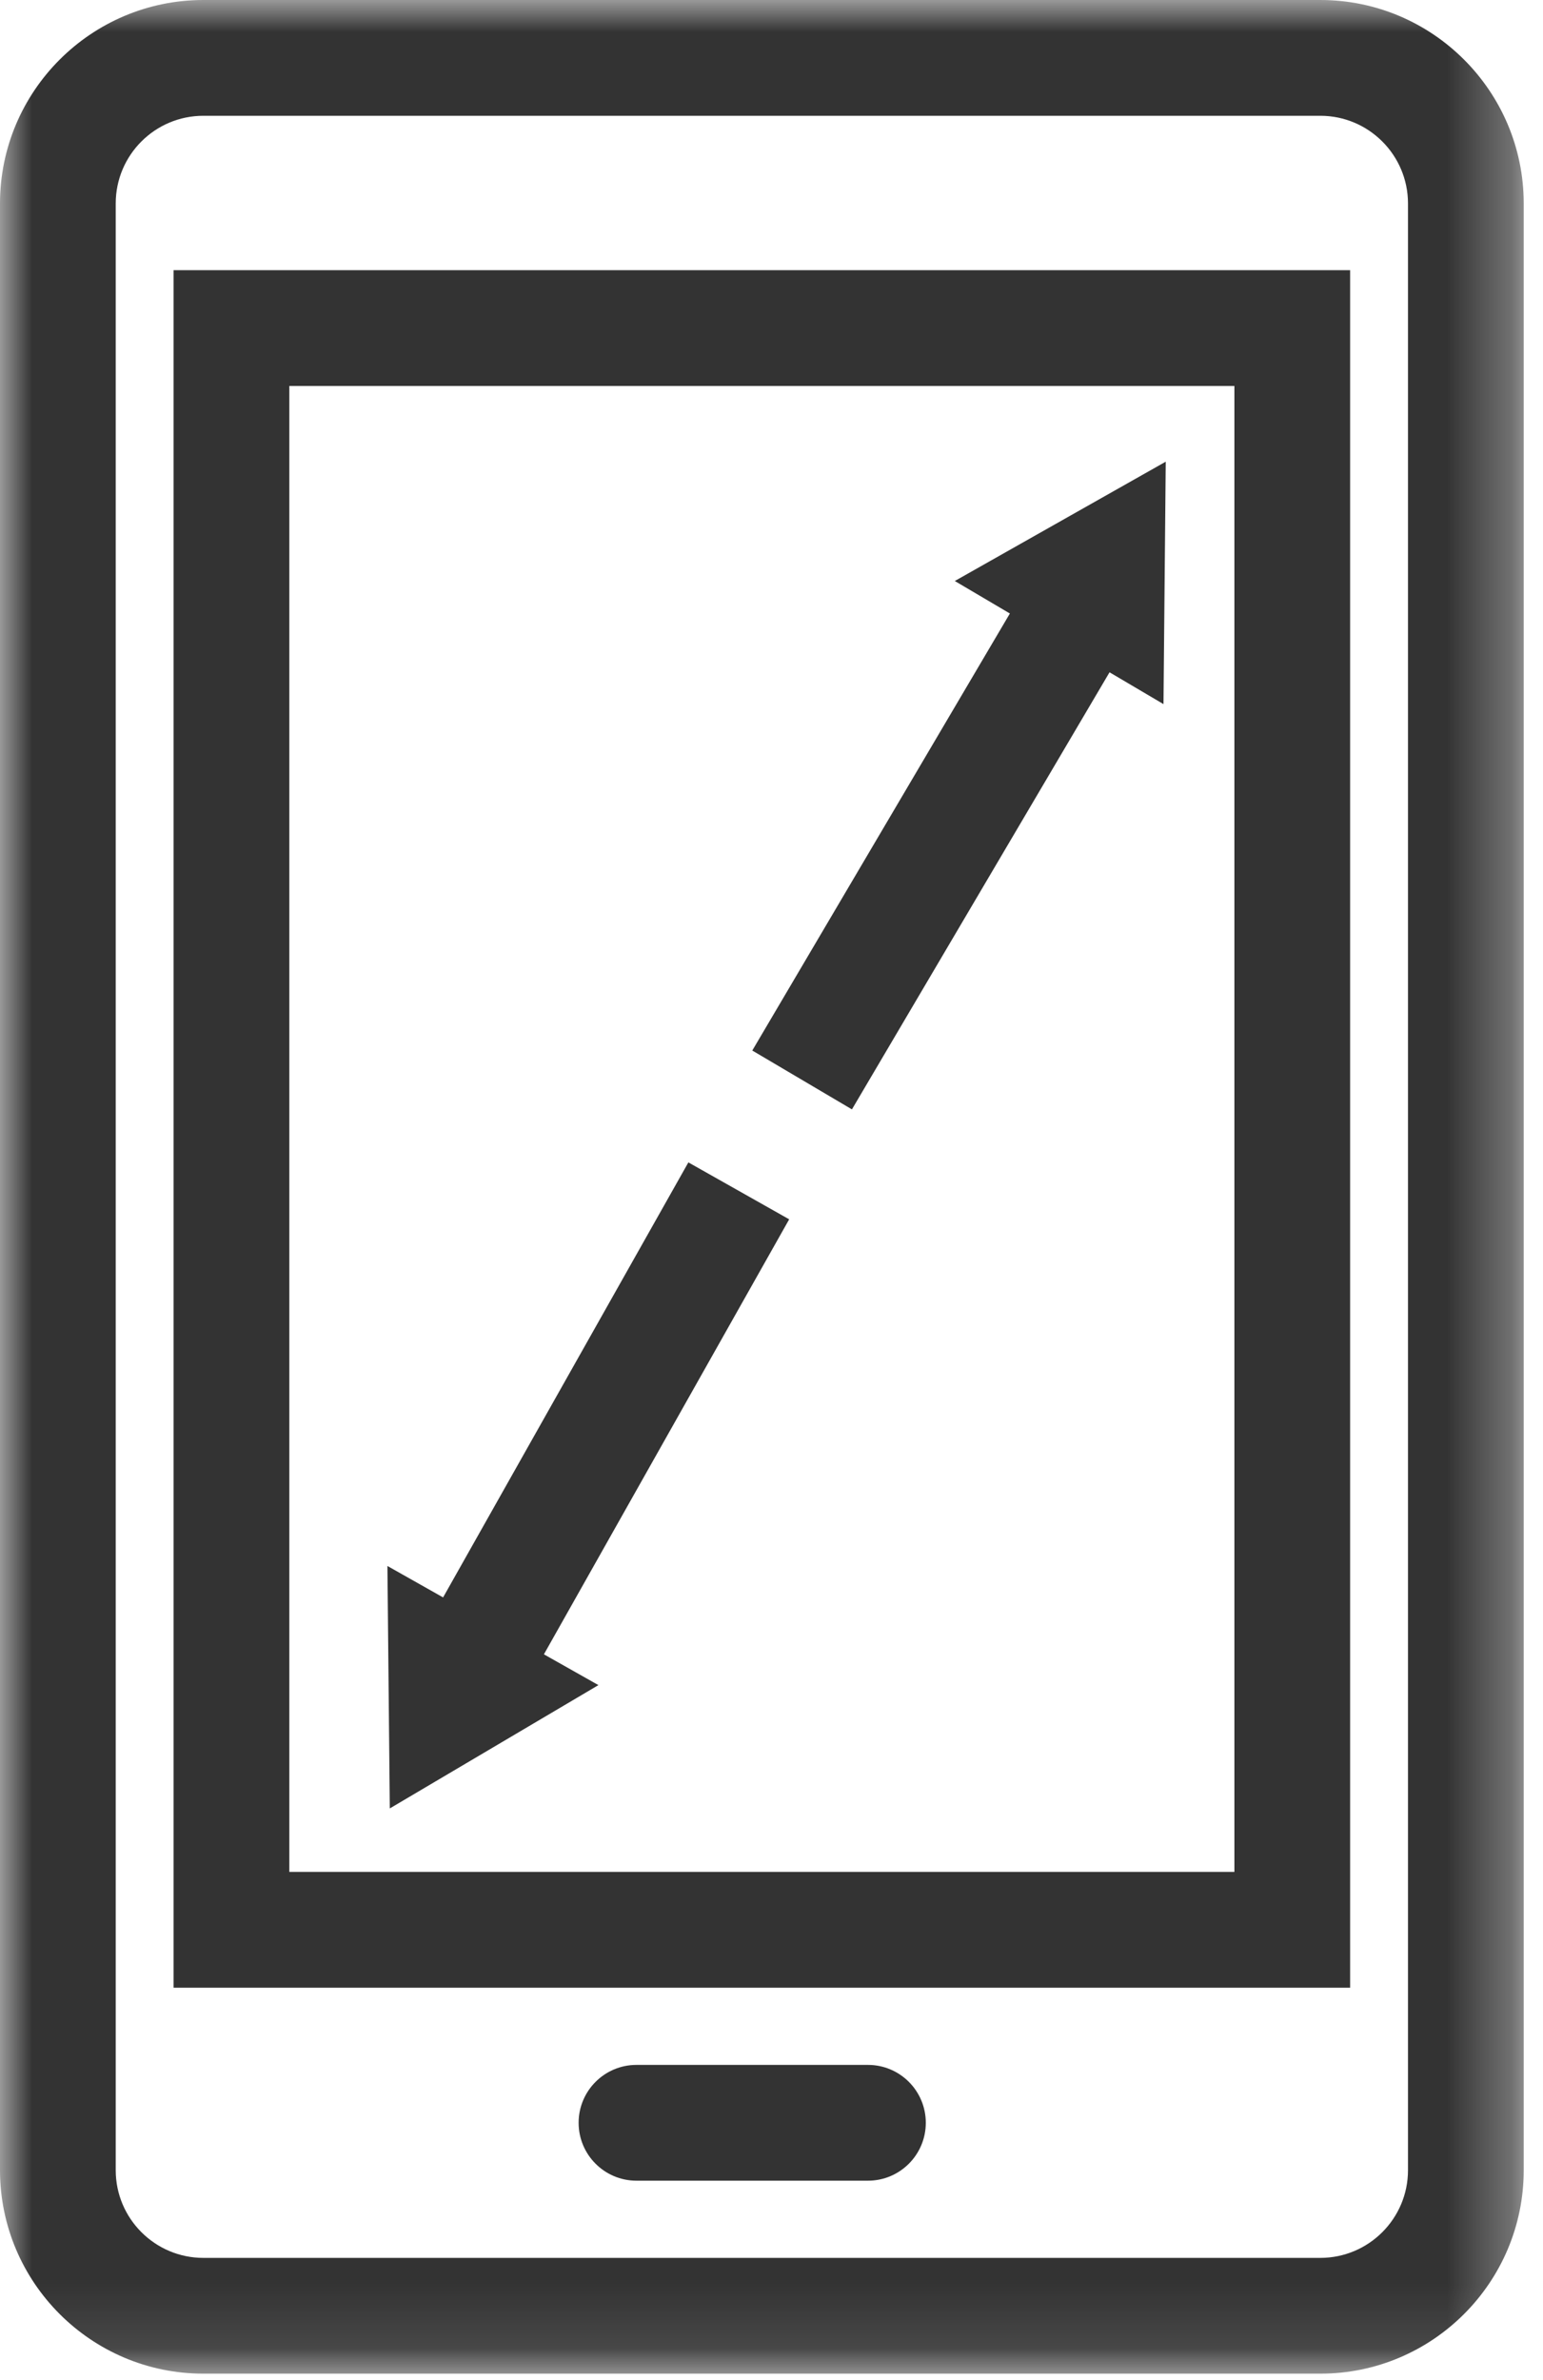
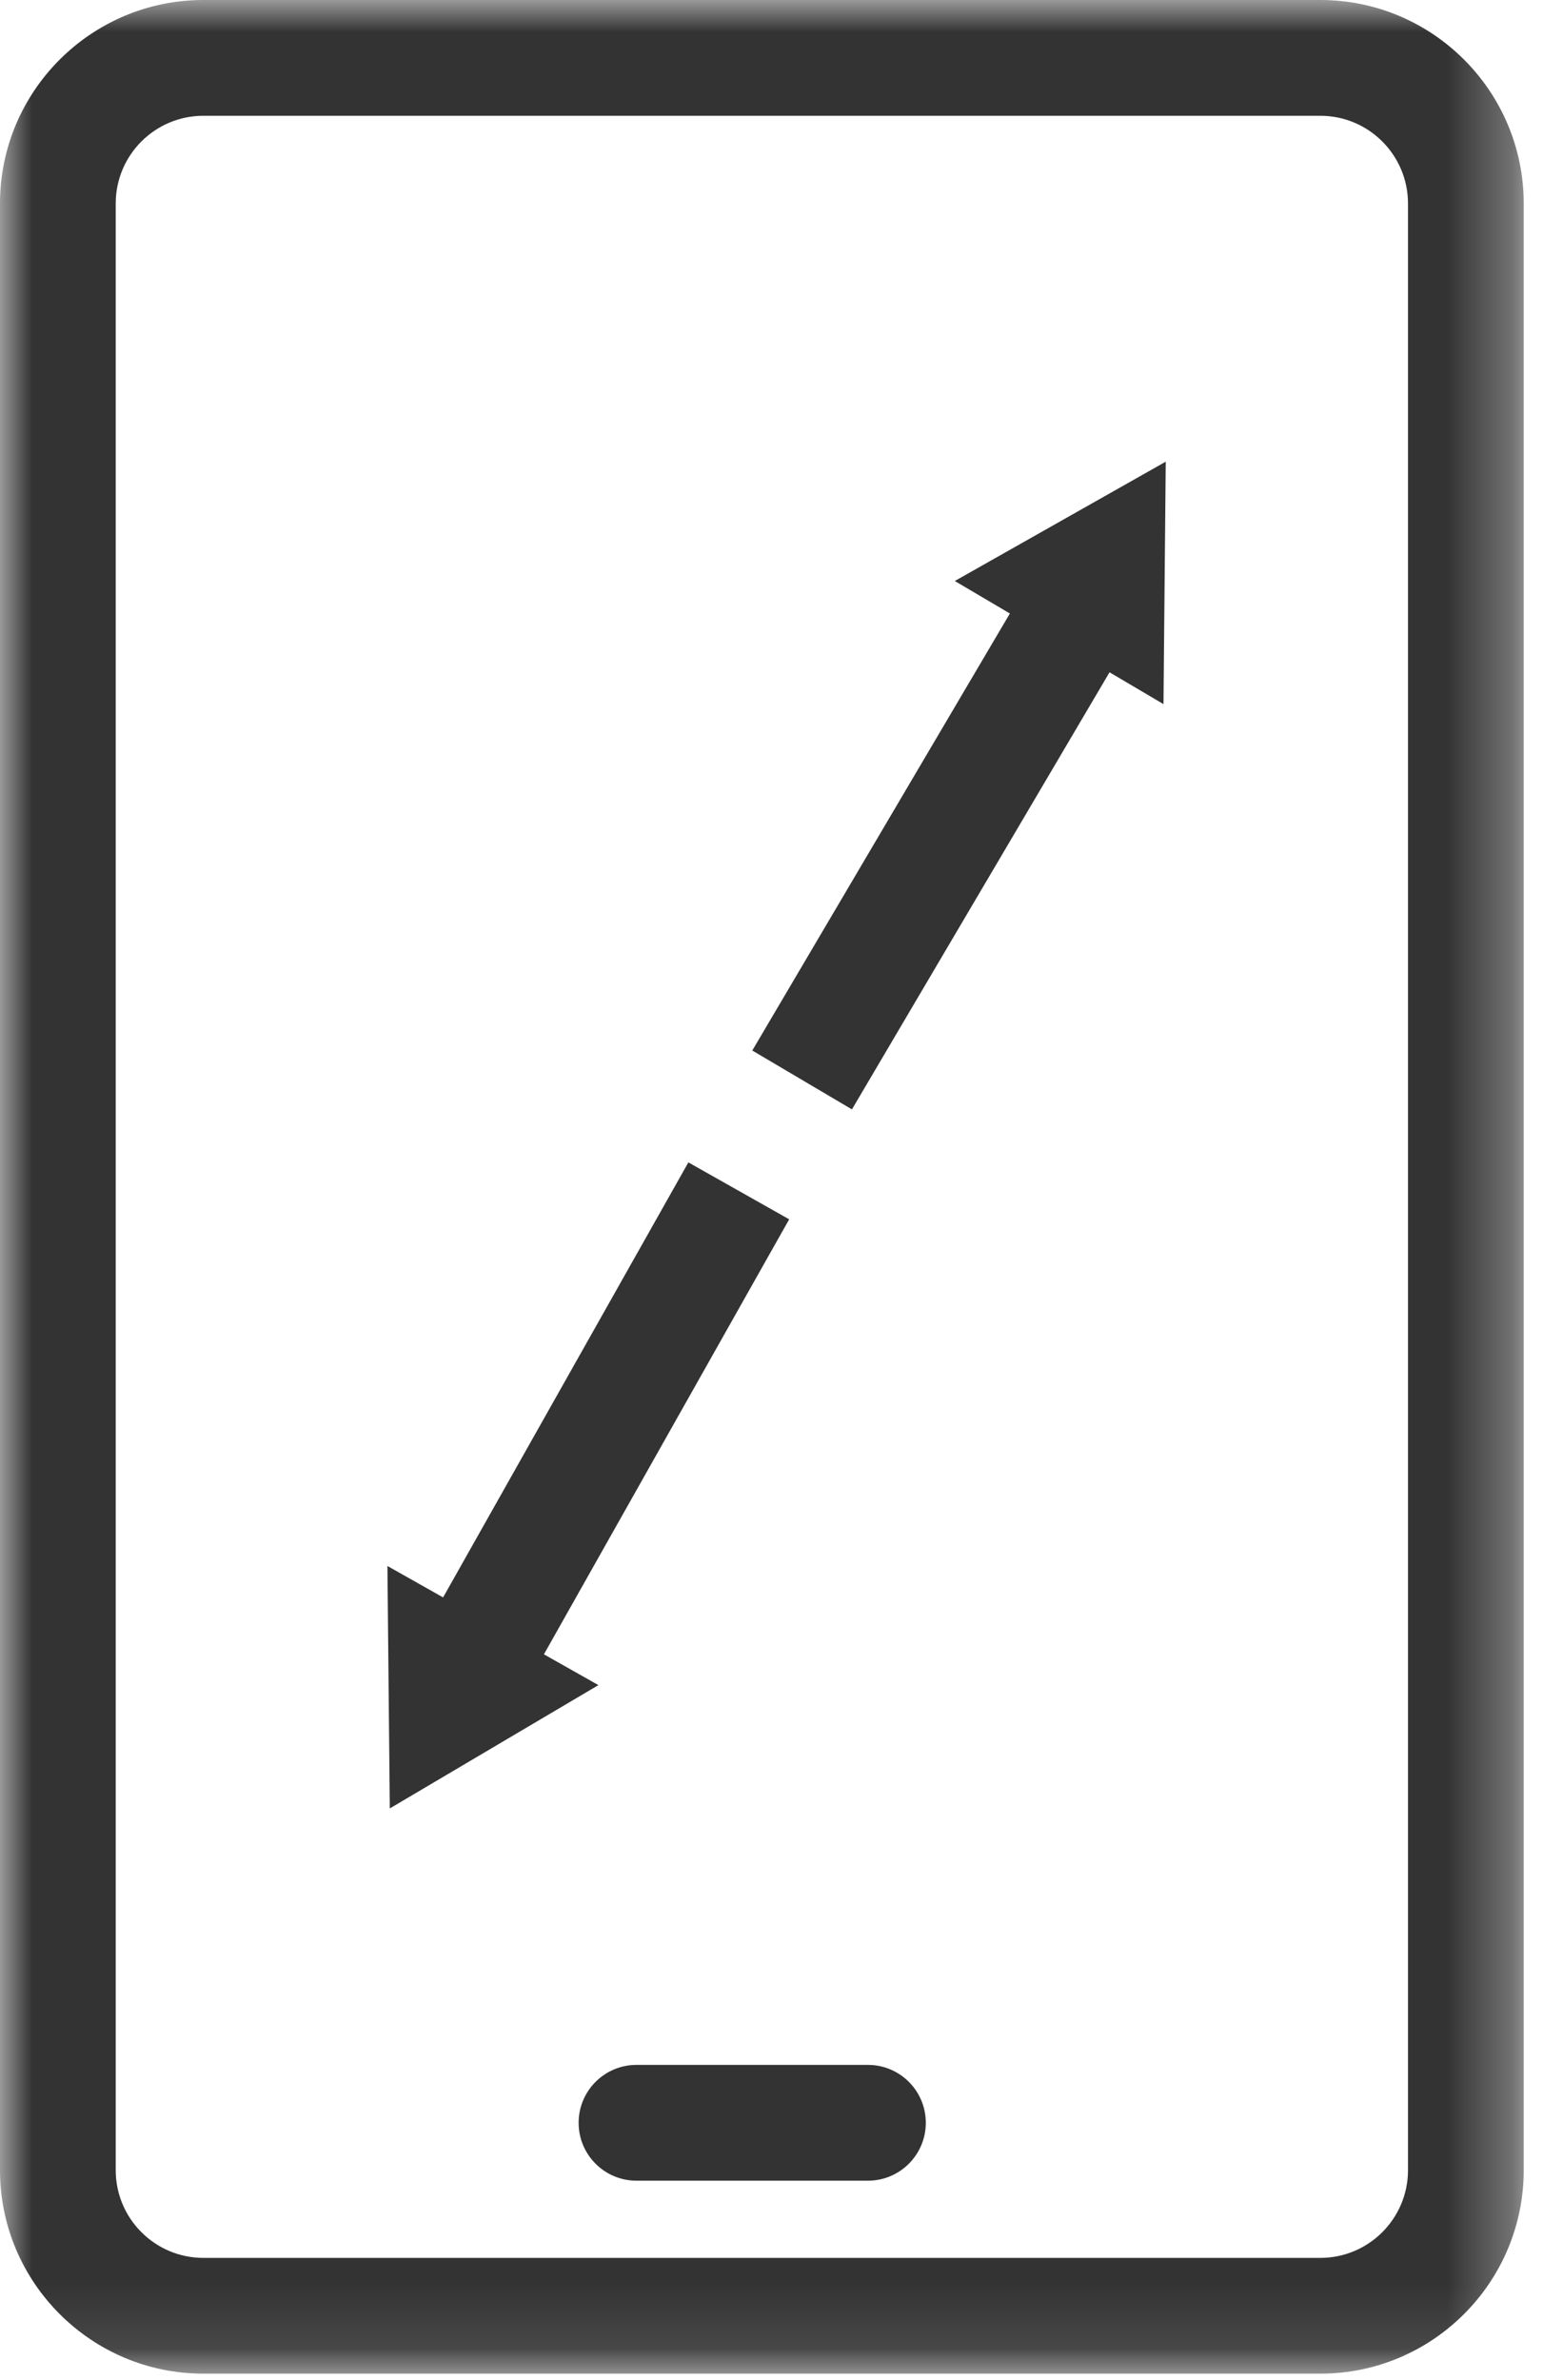
<svg xmlns="http://www.w3.org/2000/svg" xmlns:xlink="http://www.w3.org/1999/xlink" width="24" height="37" viewBox="0 0 24 37">
  <defs>
    <path id="zxoicphmpa" d="M0 0L23.7 0 23.7 36.9 0 36.9z" />
    <path id="dqu3ef1udc" d="M0 36.9L23.7 36.9 23.7 0 0 0z" />
  </defs>
  <g fill="none" fill-rule="evenodd">
    <g>
      <g transform="translate(-192 -903) translate(192 903)">
        <g>
          <mask id="y2evg4hqsb" fill="#fff">
            <use xlink:href="#zxoicphmpa" />
          </mask>
          <path fill="#333" d="M3.163 1.8C2.41 1.8 1.8 2.411 1.8 3.163v30.574c0 .752.611 1.363 1.363 1.363h17.374c.752 0 1.363-.611 1.363-1.363V3.163c0-.752-.611-1.363-1.363-1.363H3.163zm17.374 35.1H3.163C1.419 36.9 0 35.481 0 33.737V3.163C0 1.419 1.419 0 3.163 0h17.374C22.281 0 23.7 1.419 23.7 3.163v30.574c0 1.744-1.419 3.163-3.163 3.163z" mask="url(#y2evg4hqsb)" />
        </g>
        <mask id="xyuryieuud" fill="#fff">
          <use xlink:href="#dqu3ef1udc" />
        </mask>
-         <path fill="#333" d="M4.5 29.1h14.7V6H4.5v23.1zm-1.8 1.8H21V4.2H2.7v26.7z" mask="url(#xyuryieuud)" />
        <path fill="#333" d="M13.251 17.246L11.701 16.331 15.988 9.062 17.538 9.976z" mask="url(#xyuryieuud)" />
        <path fill="#333" d="M18.097 10.946L18.132 7.177 14.851 9.032zM8.189 26.198L6.621 25.313 10.707 18.07 12.275 18.955z" mask="url(#xyuryieuud)" />
        <path fill="#333" d="M9.308 26.196L6.063 28.113 6.026 24.344zM13.5 33.9H9.9c-.497 0-.9-.403-.9-.9s.403-.9.9-.9h3.6c.497 0 .9.403.9.9s-.403.9-.9.9" mask="url(#xyuryieuud)" />
      </g>
    </g>
  </g>
</svg>